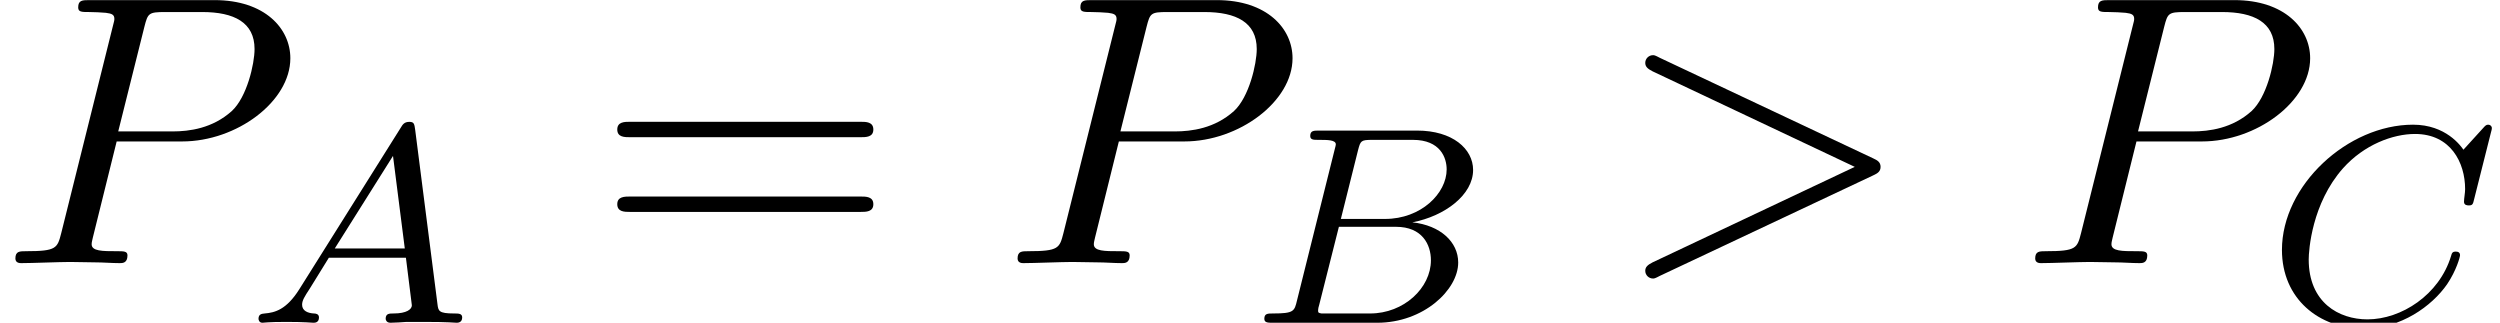
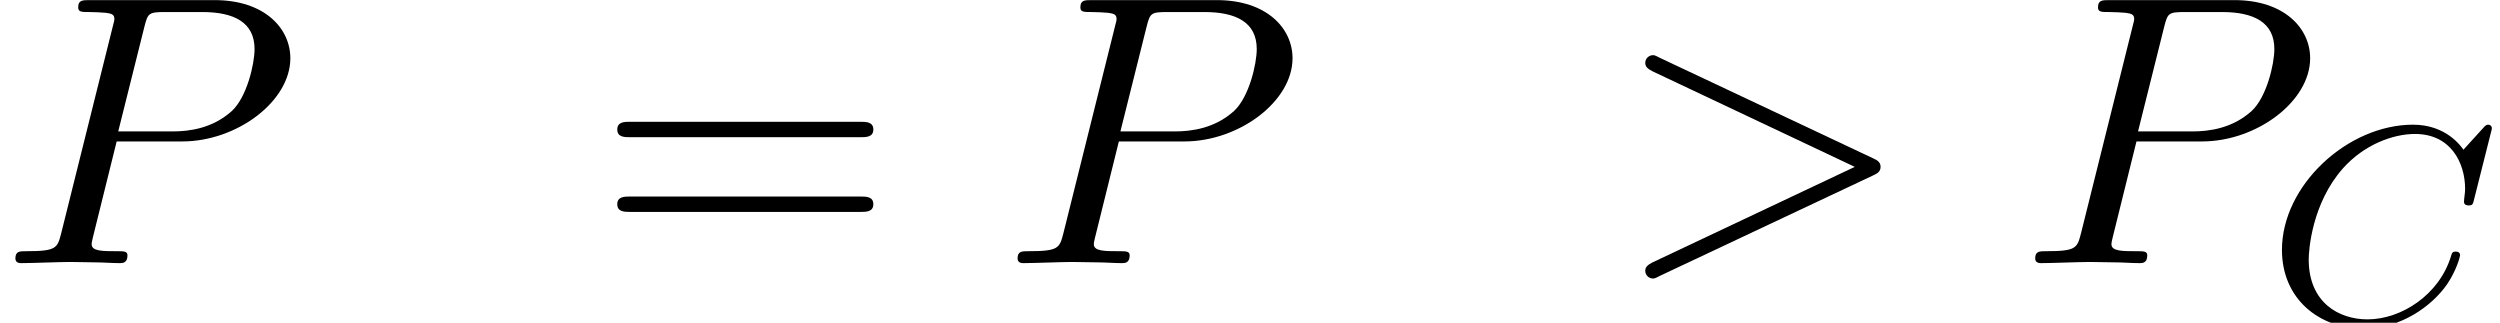
<svg xmlns="http://www.w3.org/2000/svg" xmlns:xlink="http://www.w3.org/1999/xlink" version="1.1" width="70.82pt" height="9.143pt" viewBox="70.735 61.288 70.82 9.143">
  <defs>
    <path id="g2-61" d="M7.495-3.567C7.658-3.567 7.865-3.567 7.865-3.785S7.658-4.004 7.505-4.004H.971C.818-4.004 .611-4.004 .611-3.785S.818-3.567 .982-3.567H7.495ZM7.505-1.451C7.658-1.451 7.865-1.451 7.865-1.669S7.658-1.887 7.495-1.887H.982C.818-1.887 .611-1.887 .611-1.669S.818-1.451 .971-1.451H7.505Z" />
    <path id="g1-62" d="M7.364-2.487C7.484-2.542 7.571-2.596 7.571-2.727S7.484-2.913 7.364-2.967L1.32-5.815C1.178-5.891 1.156-5.891 1.124-5.891C1.004-5.891 .905-5.793 .905-5.673C.905-5.575 .96-5.509 1.113-5.433L6.84-2.727L1.113-.022C.96 .055 .905 .12 .905 .218C.905 .338 1.004 .436 1.124 .436C1.156 .436 1.178 .436 1.32 .36L7.364-2.487Z" />
    <path id="g1-80" d="M3.305-3.447H5.16C6.709-3.447 8.225-4.582 8.225-5.804C8.225-6.644 7.505-7.451 6.076-7.451H2.542C2.335-7.451 2.215-7.451 2.215-7.244C2.215-7.113 2.313-7.113 2.531-7.113C2.673-7.113 2.869-7.102 3-7.091C3.175-7.069 3.24-7.036 3.24-6.916C3.24-6.873 3.229-6.84 3.196-6.709L1.735-.851C1.625-.425 1.604-.338 .742-.338C.556-.338 .436-.338 .436-.131C.436 0 .567 0 .6 0C.905 0 1.68-.033 1.985-.033C2.215-.033 2.455-.022 2.684-.022C2.924-.022 3.164 0 3.393 0C3.469 0 3.611 0 3.611-.218C3.611-.338 3.513-.338 3.305-.338C2.902-.338 2.596-.338 2.596-.535C2.596-.6 2.618-.655 2.629-.72L3.305-3.447ZM4.091-6.698C4.189-7.08 4.211-7.113 4.68-7.113H5.727C6.633-7.113 7.211-6.818 7.211-6.065C7.211-5.64 6.993-4.702 6.567-4.309C6.022-3.818 5.367-3.731 4.887-3.731H3.349L4.091-6.698Z" />
-     <path id="g0-65" d="M1.474-.948C1.108-.367 .781-.287 .494-.263C.414-.255 .319-.247 .319-.112C.319-.088 .335 0 .43 0C.502 0 .55-.024 1.108-.024C1.65-.024 1.833 0 1.873 0S2.032 0 2.032-.151C2.032-.255 1.929-.263 1.889-.263C1.722-.271 1.554-.335 1.554-.51C1.554-.63 1.618-.733 1.769-.964L2.311-1.841H4.495L4.663-.494C4.663-.383 4.519-.263 4.144-.263C4.025-.263 3.921-.263 3.921-.112C3.921-.104 3.929 0 4.057 0C4.136 0 4.439-.016 4.511-.024H5.013C5.731-.024 5.866 0 5.93 0C5.962 0 6.089 0 6.089-.151C6.089-.263 5.986-.263 5.858-.263C5.42-.263 5.412-.335 5.388-.534L4.758-5.46C4.734-5.635 4.726-5.691 4.591-5.691C4.447-5.691 4.4-5.611 4.352-5.531L1.474-.948ZM2.479-2.104L4.129-4.726L4.463-2.104H2.479Z" />
-     <path id="g0-66" d="M1.347-.63C1.275-.327 1.259-.263 .669-.263C.518-.263 .422-.263 .422-.112C.422 0 .526 0 .662 0H3.618C4.933 0 5.914-.933 5.914-1.706C5.914-2.287 5.412-2.758 4.615-2.845C5.539-3.021 6.336-3.626 6.336-4.328C6.336-4.926 5.754-5.444 4.75-5.444H1.969C1.825-5.444 1.722-5.444 1.722-5.292C1.722-5.181 1.817-5.181 1.953-5.181C2.216-5.181 2.447-5.181 2.447-5.053C2.447-5.021 2.439-5.013 2.415-4.91L1.347-.63ZM2.59-2.941L3.076-4.886C3.148-5.157 3.156-5.181 3.483-5.181H4.631C5.412-5.181 5.587-4.67 5.587-4.344C5.587-3.666 4.862-2.941 3.842-2.941H2.59ZM2.04-.263C1.969-.279 1.945-.279 1.945-.335C1.945-.399 1.961-.462 1.977-.51L2.534-2.718H4.152C4.894-2.718 5.141-2.216 5.141-1.769C5.141-.988 4.376-.263 3.419-.263H2.04Z" />
    <path id="g0-67" d="M6.344-5.396C6.352-5.428 6.368-5.475 6.368-5.515C6.368-5.571 6.32-5.611 6.265-5.611S6.185-5.587 6.121-5.515L5.563-4.902C5.491-5.005 5.069-5.611 4.136-5.611C2.287-5.611 .422-3.897 .422-2.064C.422-.677 1.474 .167 2.742 .167C3.786 .167 4.67-.47 5.101-1.092C5.364-1.482 5.467-1.865 5.467-1.913C5.467-1.985 5.42-2.016 5.348-2.016C5.252-2.016 5.236-1.977 5.212-1.889C4.878-.789 3.802-.096 2.845-.096C2.032-.096 1.18-.574 1.18-1.793C1.18-2.048 1.267-3.379 2.152-4.376C2.75-5.045 3.563-5.348 4.192-5.348C5.197-5.348 5.611-4.543 5.611-3.786C5.611-3.674 5.579-3.523 5.579-3.427C5.579-3.324 5.683-3.324 5.715-3.324C5.818-3.324 5.834-3.355 5.866-3.499L6.344-5.396Z" />
  </defs>
  <g id="page1">
    <use x="70.735" y="68.742" xlink:href="#g1-80" />
    <use x="77.739" y="70.431" xlink:href="#g0-65" />
    <use x="87.61" y="68.742" xlink:href="#g2-61" />
    <use x="99.125" y="68.742" xlink:href="#g1-80" />
    <use x="106.129" y="70.431" xlink:href="#g0-66" />
    <use x="116.437" y="68.742" xlink:href="#g1-62" />
    <use x="127.952" y="68.742" xlink:href="#g1-80" />
    <use x="134.956" y="70.431" xlink:href="#g0-67" />
  </g>
</svg>